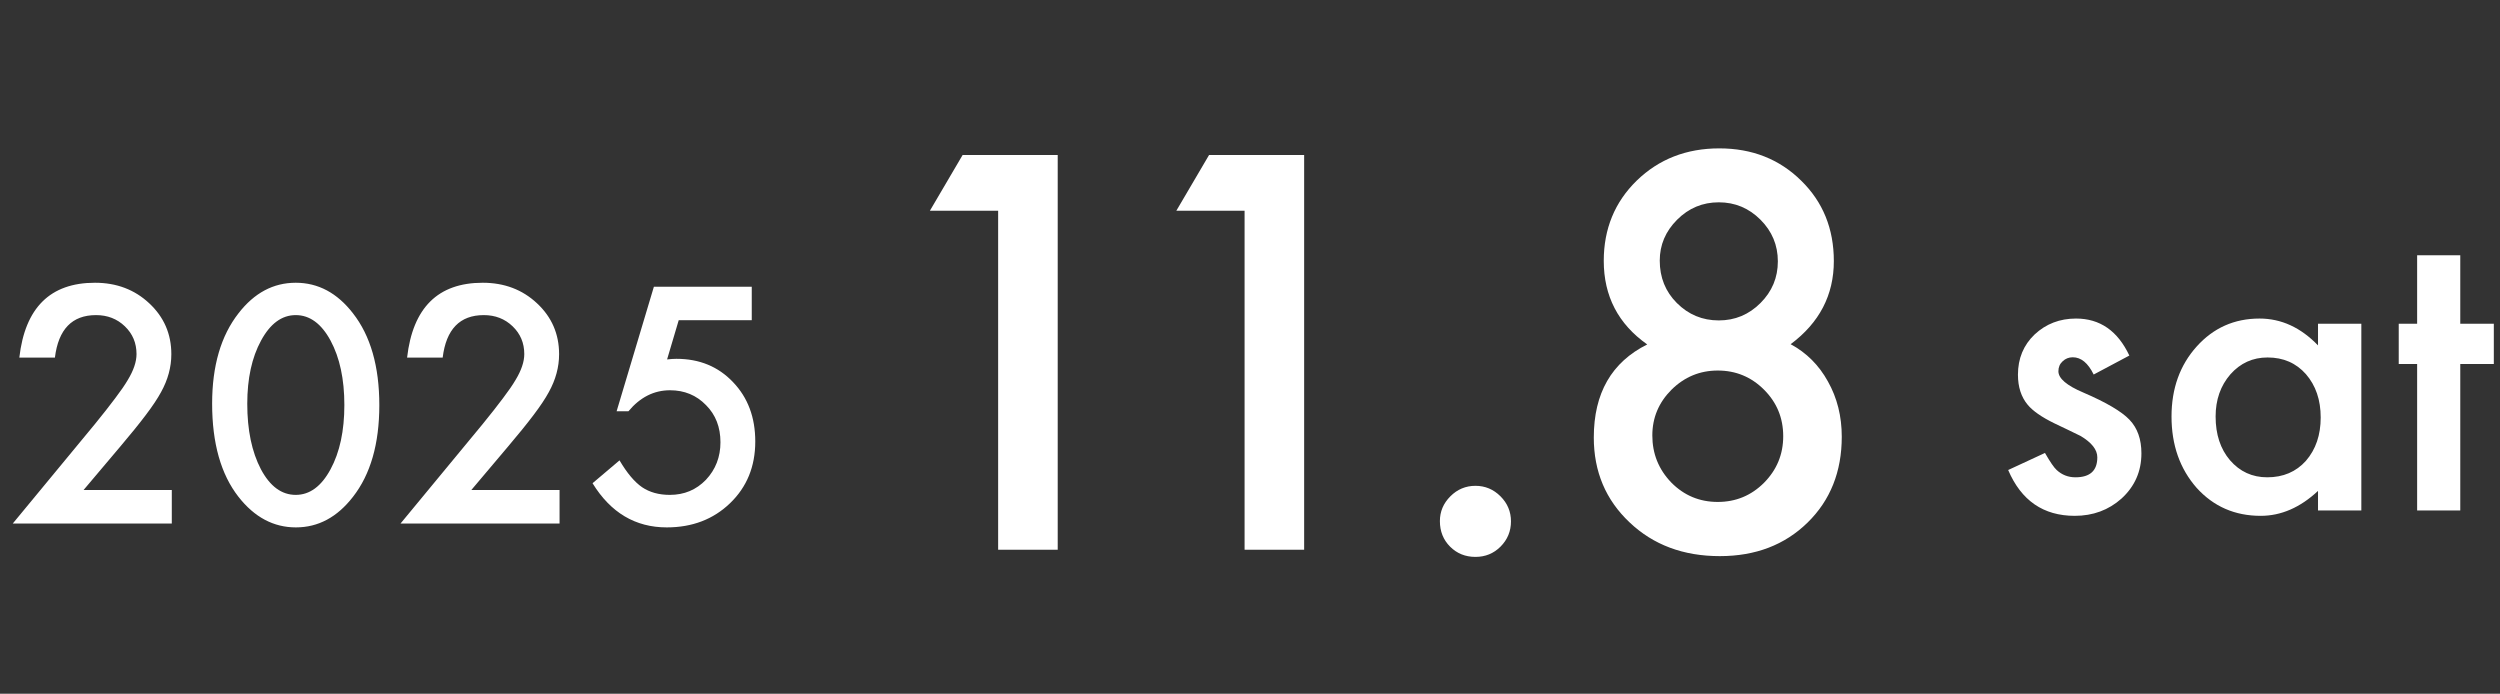
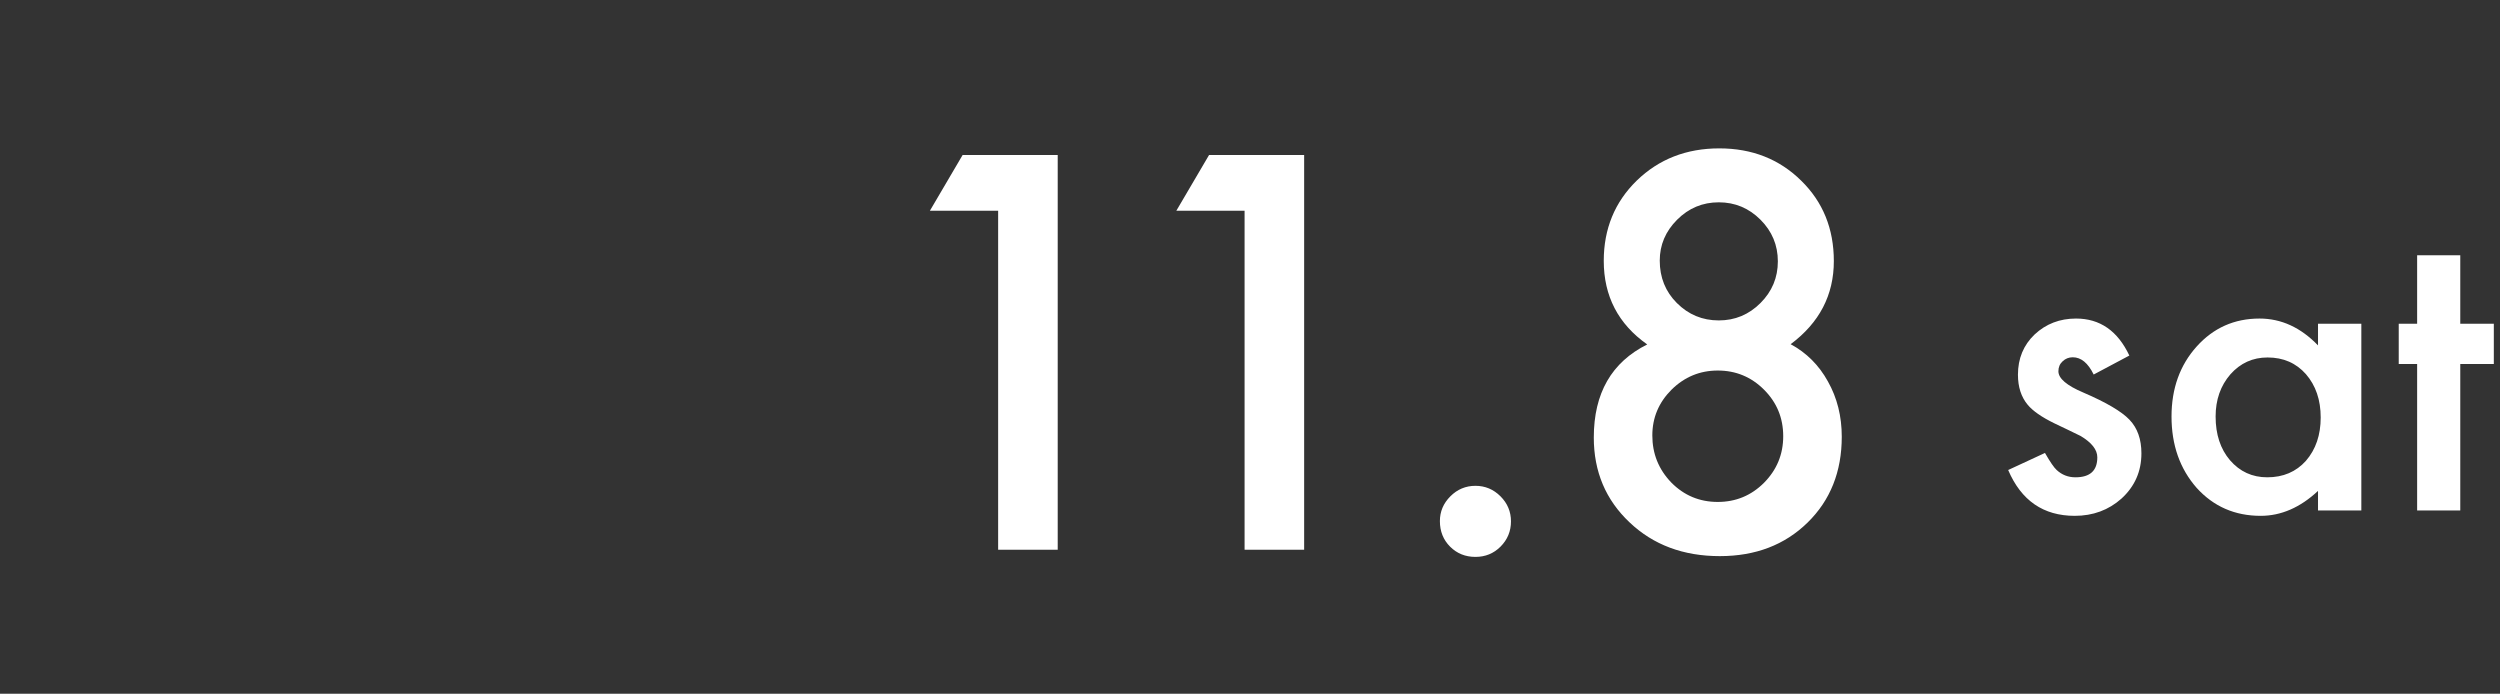
<svg xmlns="http://www.w3.org/2000/svg" width="191" height="53" viewBox="0 0 191 53" fill="none">
  <rect x="0" y="0" width="191" height="53" fill="#333333" stroke="none" />
-   <path d="M6.387 37.434H13.125V40H0.973L7.254 32.395C7.871 31.637 8.387 30.98 8.801 30.426C9.223 29.871 9.543 29.406 9.762 29.031C10.207 28.297 10.43 27.637 10.43 27.051C10.43 26.207 10.133 25.5 9.539 24.93C8.945 24.359 8.211 24.074 7.336 24.074C5.508 24.074 4.461 25.156 4.195 27.32H1.477C1.914 23.508 3.84 21.602 7.254 21.602C8.902 21.602 10.285 22.125 11.402 23.172C12.527 24.219 13.09 25.516 13.09 27.062C13.09 28.047 12.828 29.012 12.305 29.957C12.039 30.449 11.648 31.035 11.133 31.715C10.625 32.387 9.98 33.184 9.199 34.105L6.387 37.434ZM16.207 30.836C16.207 27.953 16.879 25.652 18.223 23.934C19.426 22.379 20.883 21.602 22.594 21.602C24.305 21.602 25.762 22.379 26.965 23.934C28.309 25.652 28.98 27.992 28.98 30.953C28.98 33.906 28.309 36.242 26.965 37.961C25.762 39.516 24.309 40.293 22.605 40.293C20.902 40.293 19.441 39.516 18.223 37.961C16.879 36.242 16.207 33.867 16.207 30.836ZM18.891 30.848C18.891 32.855 19.238 34.523 19.934 35.852C20.629 37.156 21.516 37.809 22.594 37.809C23.664 37.809 24.551 37.156 25.254 35.852C25.957 34.555 26.309 32.918 26.309 30.941C26.309 28.965 25.957 27.324 25.254 26.02C24.551 24.723 23.664 24.074 22.594 24.074C21.531 24.074 20.648 24.723 19.945 26.02C19.242 27.309 18.891 28.918 18.891 30.848ZM36.012 37.434H42.75V40H30.598L36.879 32.395C37.496 31.637 38.012 30.98 38.426 30.426C38.848 29.871 39.168 29.406 39.387 29.031C39.832 28.297 40.055 27.637 40.055 27.051C40.055 26.207 39.758 25.5 39.164 24.93C38.57 24.359 37.836 24.074 36.961 24.074C35.133 24.074 34.086 25.156 33.82 27.32H31.102C31.539 23.508 33.465 21.602 36.879 21.602C38.527 21.602 39.91 22.125 41.027 23.172C42.152 24.219 42.715 25.516 42.715 27.062C42.715 28.047 42.453 29.012 41.93 29.957C41.664 30.449 41.273 31.035 40.758 31.715C40.25 32.387 39.605 33.184 38.824 34.105L36.012 37.434ZM57.434 24.461H51.855L50.965 27.461C51.098 27.445 51.223 27.434 51.34 27.426C51.465 27.418 51.578 27.414 51.68 27.414C53.438 27.414 54.879 28.008 56.004 29.195C57.137 30.375 57.703 31.887 57.703 33.73C57.703 35.637 57.062 37.207 55.781 38.441C54.5 39.676 52.887 40.293 50.941 40.293C48.543 40.293 46.652 39.168 45.27 36.918L47.332 35.172C47.902 36.141 48.477 36.824 49.055 37.223C49.633 37.613 50.34 37.809 51.176 37.809C52.27 37.809 53.188 37.426 53.93 36.66C54.672 35.871 55.043 34.914 55.043 33.789C55.043 32.633 54.676 31.688 53.941 30.953C53.207 30.195 52.289 29.816 51.188 29.816C49.961 29.816 48.902 30.352 48.012 31.422H47.109L49.957 21.906H57.434V24.461Z" fill="white" />
  <path d="M162.682 27.164L159.957 28.614C159.527 27.735 158.995 27.296 158.36 27.296C158.058 27.296 157.799 27.398 157.584 27.604C157.369 27.799 157.262 28.053 157.262 28.365C157.262 28.912 157.896 29.454 159.166 29.991C160.914 30.743 162.091 31.436 162.696 32.071C163.302 32.706 163.604 33.56 163.604 34.635C163.604 36.012 163.097 37.164 162.081 38.092C161.095 38.971 159.903 39.41 158.507 39.41C156.114 39.41 154.42 38.243 153.424 35.909L156.236 34.605C156.627 35.289 156.925 35.724 157.13 35.909C157.53 36.28 158.009 36.466 158.565 36.466C159.679 36.466 160.235 35.958 160.235 34.942C160.235 34.356 159.806 33.81 158.946 33.302C158.614 33.136 158.282 32.975 157.95 32.818C157.618 32.662 157.281 32.501 156.939 32.335C155.982 31.866 155.309 31.398 154.918 30.929C154.42 30.333 154.171 29.566 154.171 28.629C154.171 27.389 154.596 26.363 155.445 25.553C156.314 24.742 157.369 24.337 158.609 24.337C160.436 24.337 161.793 25.279 162.682 27.164ZM177.096 24.732H180.406V39H177.096V37.506C175.738 38.775 174.278 39.41 172.716 39.41C170.743 39.41 169.112 38.697 167.823 37.272C166.544 35.816 165.904 34 165.904 31.822C165.904 29.684 166.544 27.901 167.823 26.476C169.103 25.05 170.704 24.337 172.628 24.337C174.288 24.337 175.777 25.02 177.096 26.388V24.732ZM169.273 31.822C169.273 33.19 169.64 34.303 170.372 35.162C171.124 36.031 172.071 36.466 173.214 36.466C174.435 36.466 175.421 36.046 176.173 35.206C176.925 34.337 177.301 33.233 177.301 31.895C177.301 30.558 176.925 29.454 176.173 28.585C175.421 27.735 174.444 27.311 173.243 27.311C172.11 27.311 171.163 27.74 170.401 28.6C169.649 29.469 169.273 30.543 169.273 31.822ZM187.965 27.809V39H184.669V27.809H183.263V24.732H184.669V19.503H187.965V24.732H190.528V27.809H187.965Z" fill="white" />
  <path d="M76.258 16.102H71.043L73.543 11.844H80.809V42H76.258V16.102ZM95.086 16.102H89.871L92.371 11.844H99.637V42H95.086V16.102ZM110.008 39.812C110.008 39.083 110.275 38.452 110.809 37.918C111.342 37.384 111.98 37.117 112.723 37.117C113.465 37.117 114.103 37.384 114.637 37.918C115.171 38.452 115.438 39.09 115.438 39.832C115.438 40.587 115.171 41.232 114.637 41.766C114.116 42.286 113.478 42.547 112.723 42.547C111.954 42.547 111.31 42.286 110.789 41.766C110.268 41.245 110.008 40.594 110.008 39.812ZM125.848 26.316C123.634 24.754 122.527 22.625 122.527 19.93C122.527 17.482 123.367 15.438 125.047 13.797C126.74 12.156 128.842 11.336 131.355 11.336C133.855 11.336 135.939 12.156 137.605 13.797C139.272 15.425 140.105 17.475 140.105 19.949C140.105 22.54 139.005 24.656 136.805 26.297C138.016 26.948 138.966 27.898 139.656 29.148C140.359 30.398 140.711 31.805 140.711 33.367C140.711 36.036 139.839 38.224 138.094 39.93C136.349 41.635 134.116 42.488 131.395 42.488C128.608 42.488 126.31 41.629 124.5 39.91C122.677 38.191 121.766 36.03 121.766 33.426C121.766 30.04 123.126 27.671 125.848 26.316ZM126.805 19.91C126.805 21.199 127.241 22.28 128.113 23.152C128.999 24.038 130.066 24.48 131.316 24.48C132.553 24.48 133.615 24.038 134.5 23.152C135.385 22.267 135.828 21.206 135.828 19.969C135.828 18.732 135.385 17.671 134.5 16.785C133.615 15.9 132.553 15.457 131.316 15.457C130.079 15.457 129.018 15.9 128.133 16.785C127.247 17.671 126.805 18.712 126.805 19.91ZM126.238 33.27C126.238 34.663 126.72 35.861 127.684 36.863C128.66 37.853 129.845 38.348 131.238 38.348C132.618 38.348 133.797 37.859 134.773 36.883C135.75 35.893 136.238 34.708 136.238 33.328C136.238 31.935 135.75 30.75 134.773 29.773C133.797 28.797 132.618 28.309 131.238 28.309C129.871 28.309 128.693 28.797 127.703 29.773C126.727 30.75 126.238 31.915 126.238 33.27Z" fill="white" />
</svg>